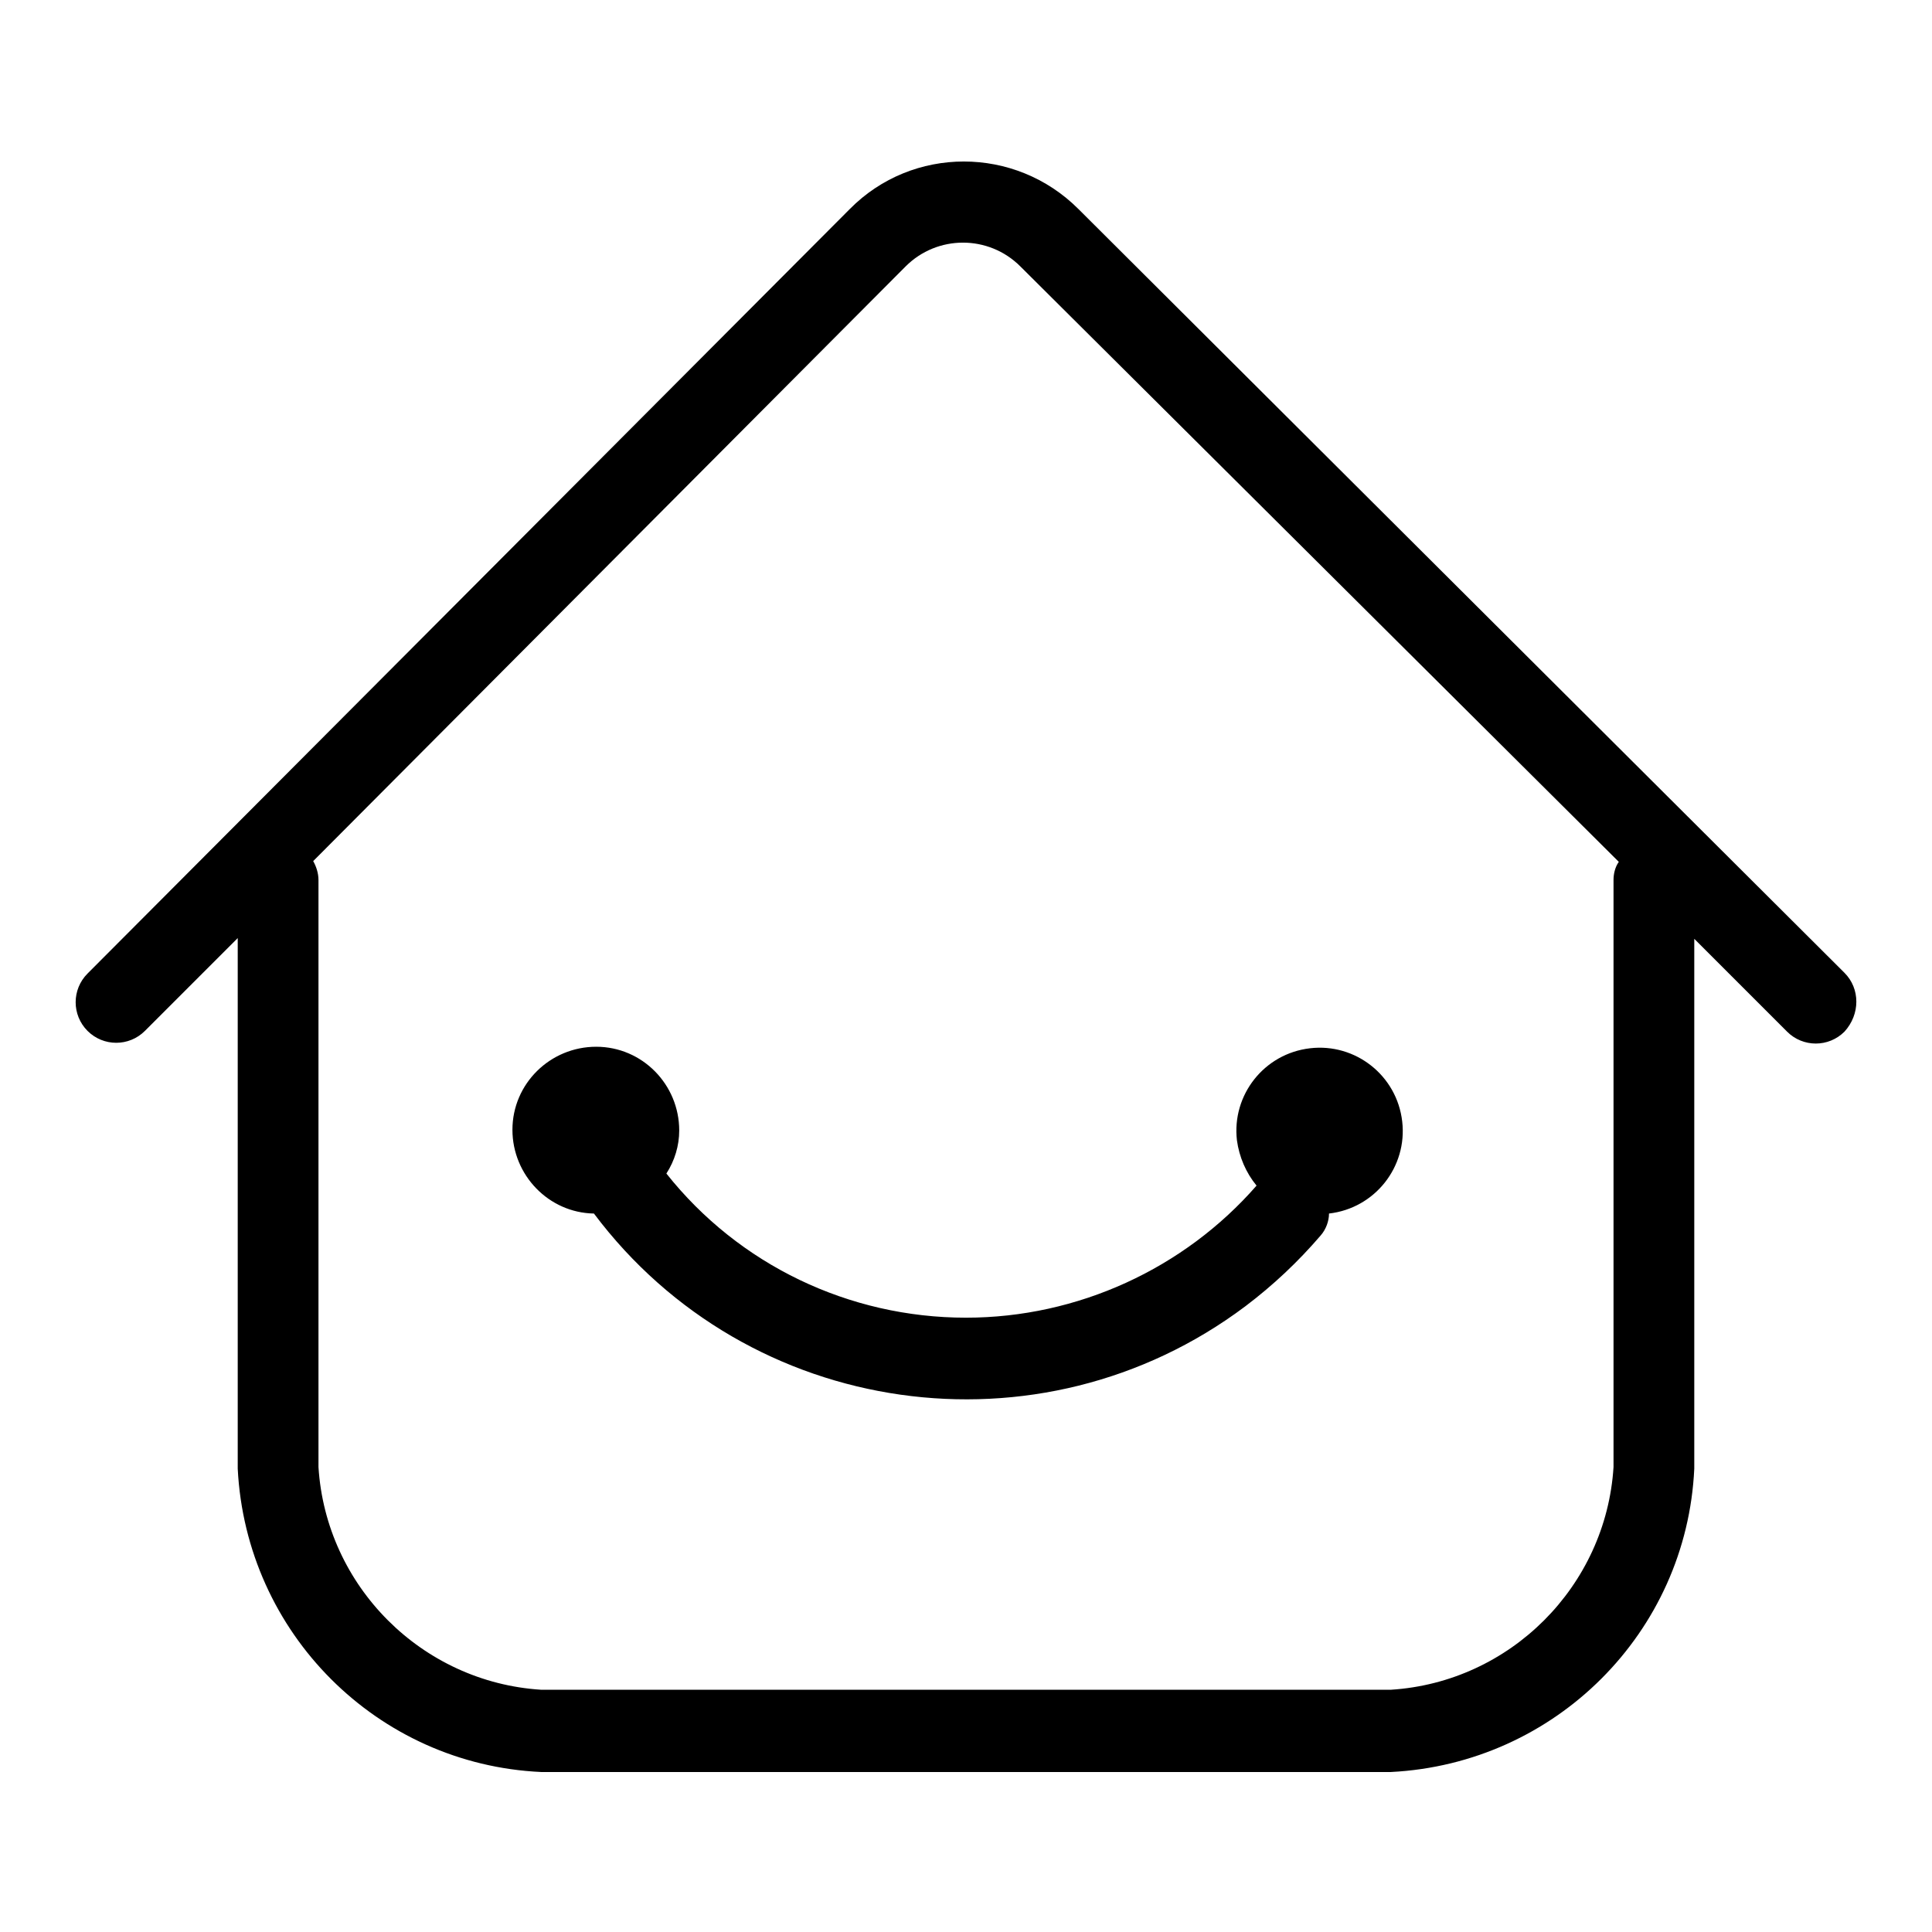
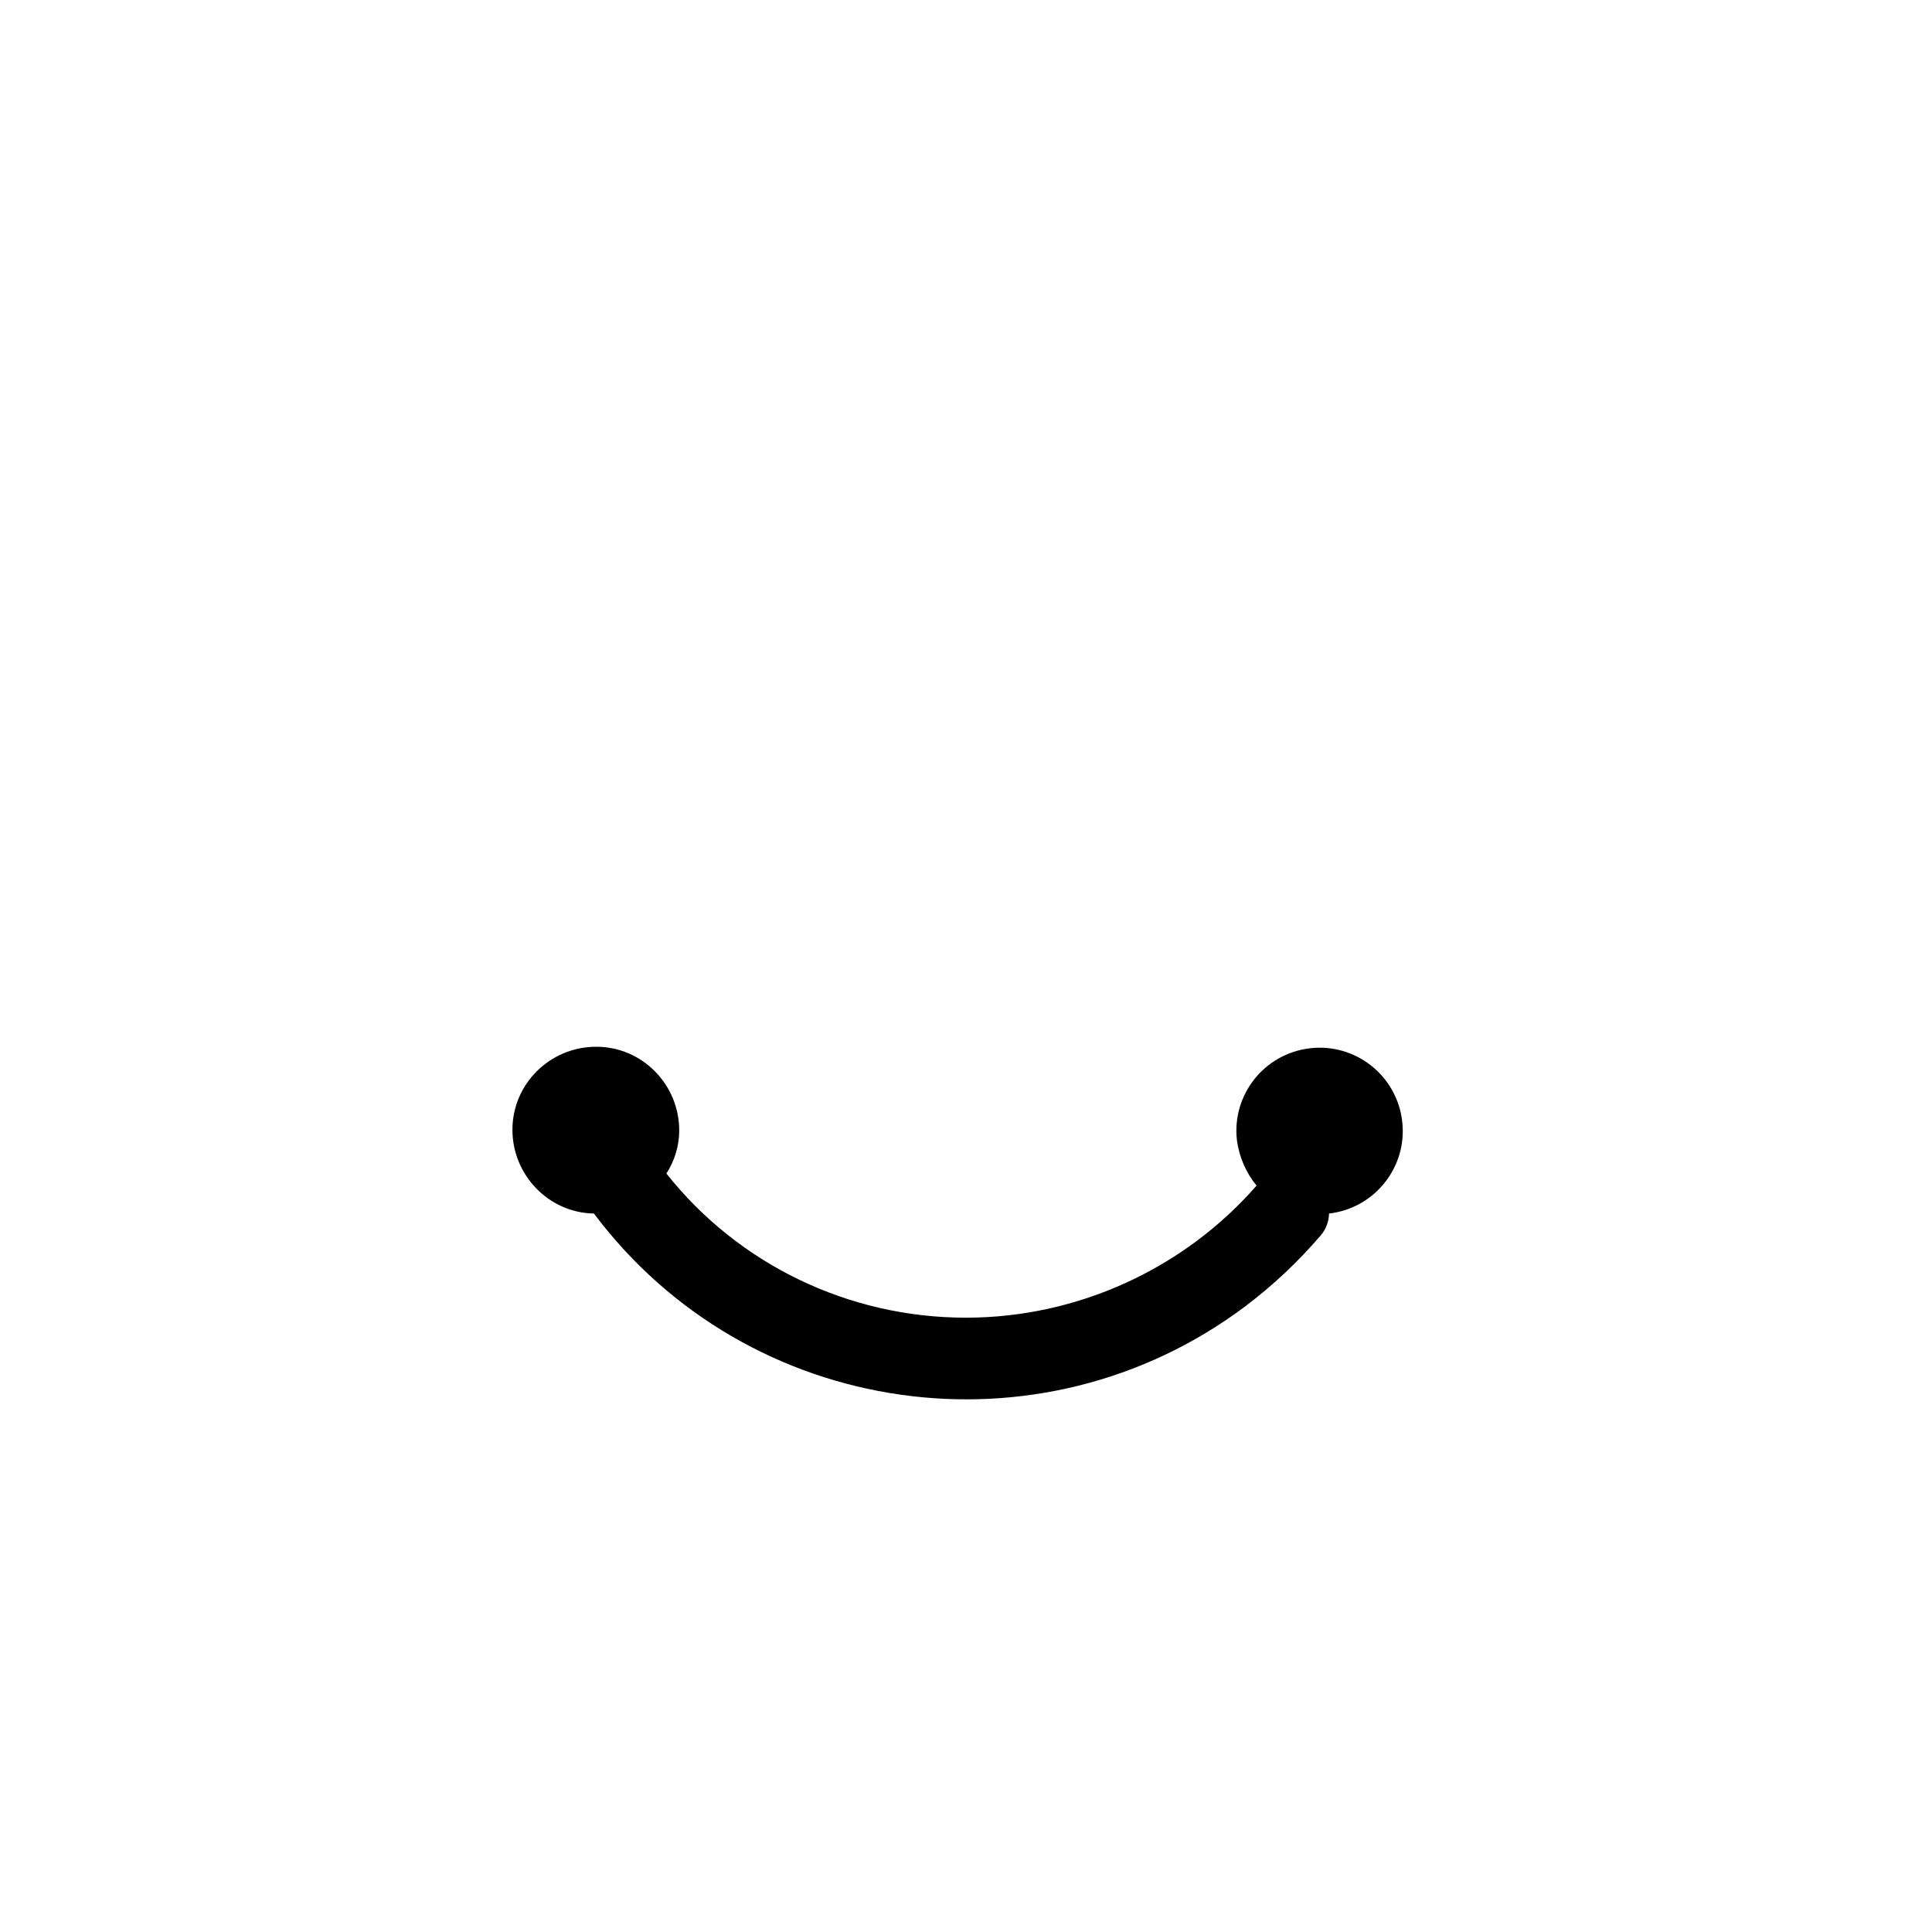
<svg xmlns="http://www.w3.org/2000/svg" version="1.1" x="0px" y="0px" viewBox="0 0 256 256" enable-background="new 0 0 256 256" xml:space="preserve">
  <g>
-     <path fill="#000000" d="M244.4,128.9L142.9,27.7c-8.4-8.4-22-8.4-30.3,0c0,0,0,0,0,0l-101,101.3c-2.1,2.1-2.1,5.5,0,7.6 s5.5,2.1,7.6,0l12.3-12.3v70.3c1.1,21.8,18.5,39.2,40.2,40.2h112.6c21.8-1.1,39.2-18.5,40.2-40.2v-70.2l12.3,12.3 c2.1,2.1,5.5,2.1,7.6,0C246.5,134.4,246.5,131,244.4,128.9z M213.8,116.6v77.8c-1,15.8-13.7,28.5-29.5,29.5H71.7 c-15.8-1-28.5-13.7-29.5-29.5v-77.8c0-0.9-0.3-1.8-0.7-2.5l78.5-78.8c4.2-4.2,11-4.2,15.2,0c0,0,0,0,0,0l79.3,78.9 C214,114.9,213.8,115.8,213.8,116.6L213.8,116.6z" />
    <path fill="#000000" d="M128,174.6c-15.5,0-30.1-7-39.7-19.1c1.1-1.7,1.7-3.7,1.7-5.7c0-6.1-4.9-11.1-11-11.1 c-6.1,0-11.1,4.9-11.1,11c0,6,4.8,11,10.8,11.1c20.4,27.2,59.1,32.7,86.3,12.3c3.7-2.8,7-5.9,10-9.4c0.7-0.8,1.1-1.9,1.1-2.9 c6.1-0.7,10.4-6.2,9.7-12.2c-0.7-6.1-6.2-10.4-12.2-9.7c-6.1,0.7-10.4,6.2-9.7,12.2c0.3,2.2,1.2,4.3,2.6,6 C156.9,168.1,142.8,174.6,128,174.6L128,174.6z" />
  </g>
</svg>